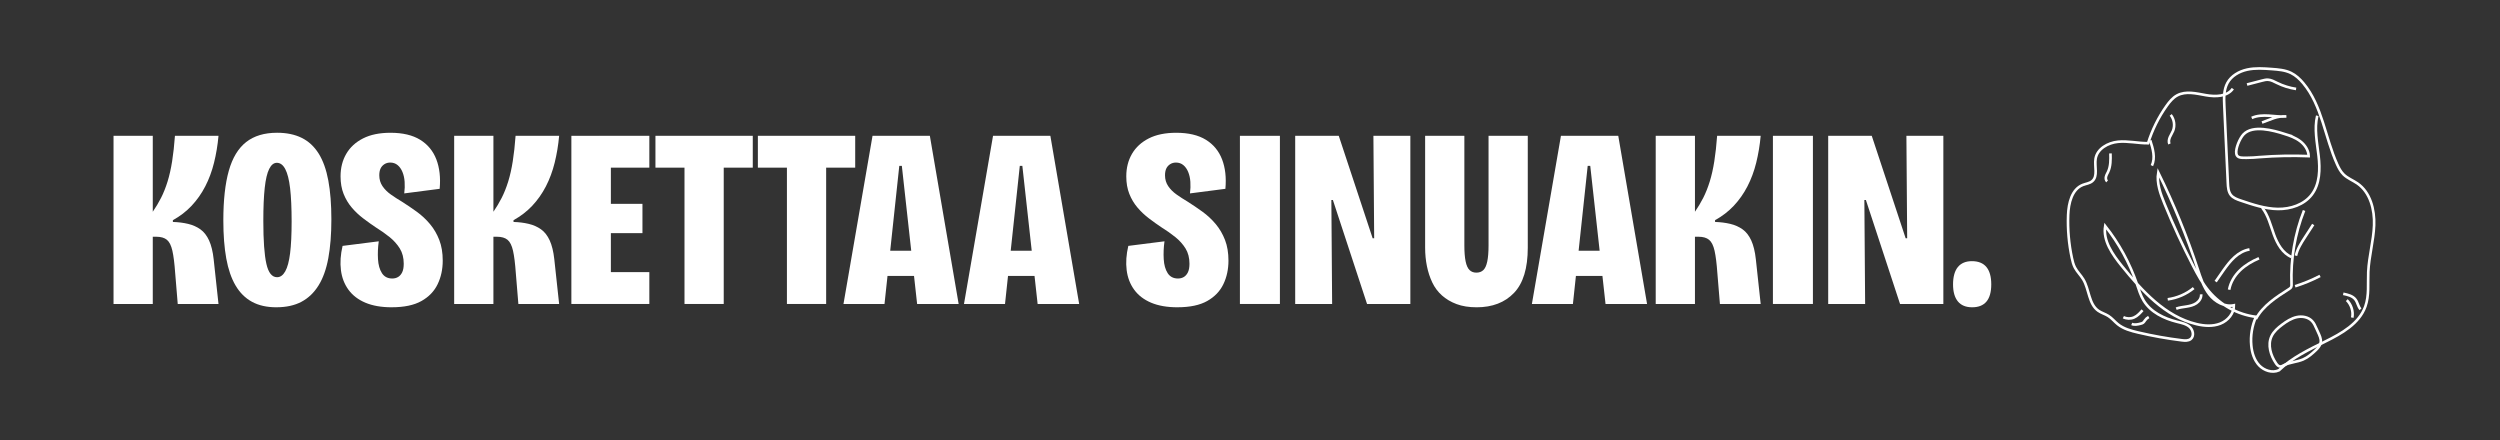
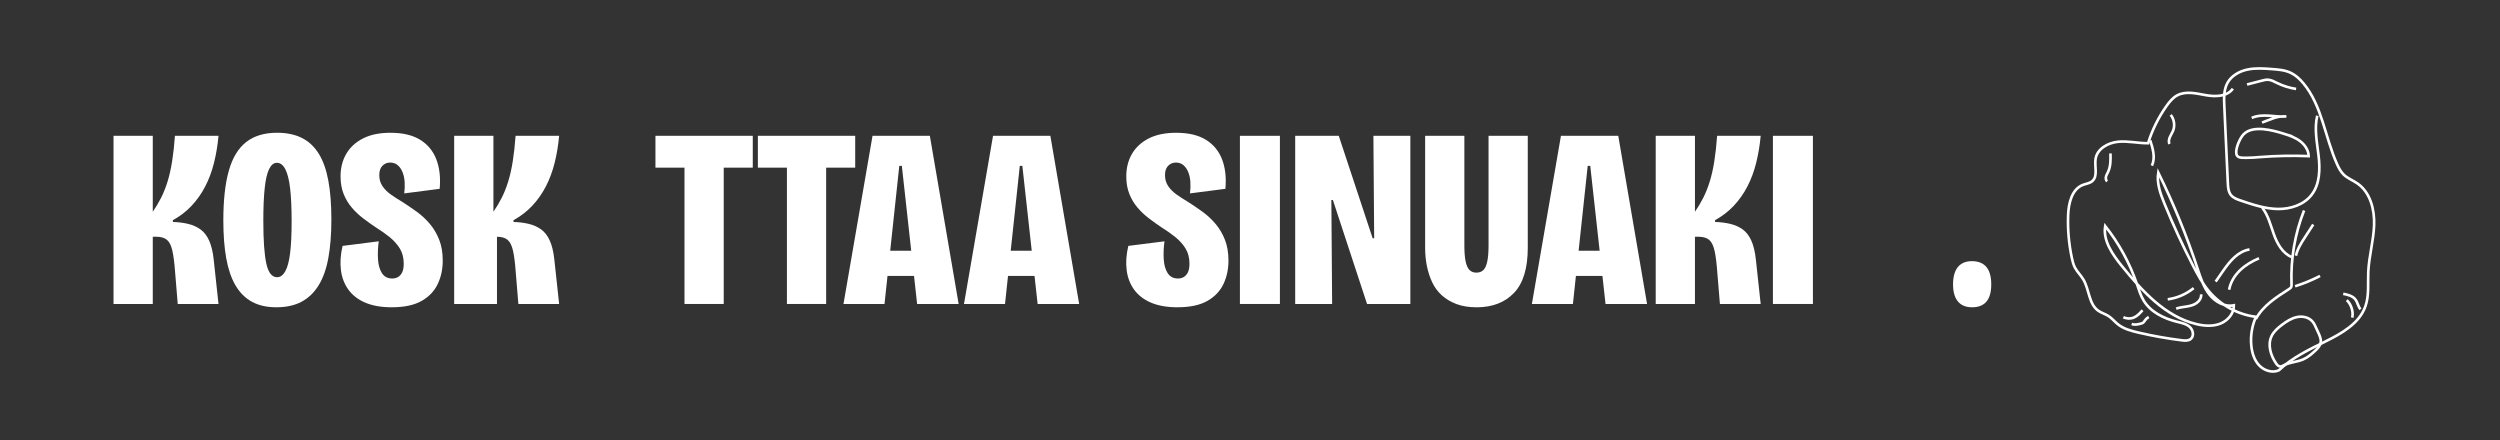
<svg xmlns="http://www.w3.org/2000/svg" id="Layer_1" viewBox="0 0 1892.63 333.13">
  <rect x="0" y="0" width="1892.63" height="333.13" fill="#333333" stroke="none" />
  <defs>
    <style>
      .cls-1 {
        fill: #fff;
      }

      .cls-2 {
        fill: none;
        stroke: #fff;
        stroke-miterlimit: 10;
        stroke-width: 2px;
      }
    </style>
  </defs>
  <g>
    <path class="cls-1" d="M85.95,230.12v-127.3h29.71v57.48c2.31-3.34,4.4-6.85,6.27-10.51,1.86-3.67,3.5-7.78,4.92-12.34,1.41-4.56,2.57-9.71,3.47-15.43.9-5.72,1.61-12.12,2.12-19.19h32.98c-.64,7.07-1.77,13.86-3.38,20.35-1.61,6.49-3.83,12.47-6.66,17.94-2.83,5.47-6.27,10.35-10.32,14.66-4.05,4.31-8.78,7.94-14.18,10.9v1.35c4.11.13,7.94.61,11.48,1.45,3.54.84,6.65,2.22,9.36,4.15,2.7,1.93,4.88,4.73,6.56,8.39,1.67,3.67,2.83,8.39,3.47,14.18l3.67,33.95h-30.86l-1.93-23.34c-.52-7.33-1.22-12.99-2.12-16.97-.9-3.98-2.28-6.75-4.15-8.29-1.87-1.54-4.53-2.32-8-2.32h-2.7v50.92h-29.71Z" />
    <path class="cls-1" d="M209.2,232.63c-7.2,0-13.34-1.38-18.42-4.15-5.08-2.76-9.23-6.88-12.44-12.34-3.22-5.46-5.56-12.28-7.04-20.45-1.48-8.17-2.22-17.78-2.22-28.84,0-15.3,1.38-27.84,4.15-37.61,2.76-9.77,7.14-17,13.12-21.7,5.98-4.69,13.79-7.04,23.44-7.04,7.2,0,13.41,1.29,18.61,3.86,5.21,2.57,9.48,6.53,12.83,11.86,3.34,5.34,5.79,12.15,7.33,20.45s2.31,18.1,2.31,29.41-.77,20.96-2.31,29.32c-1.54,8.36-4.02,15.27-7.43,20.73-3.41,5.47-7.72,9.58-12.92,12.34s-11.54,4.15-19,4.15ZM209.78,209.86c2.44,0,4.5-1.48,6.17-4.44,1.67-2.96,2.89-7.52,3.67-13.69.77-6.17,1.16-14.21,1.16-24.11s-.39-18.68-1.16-25.17c-.77-6.49-2-11.31-3.67-14.47-1.67-3.15-3.79-4.73-6.37-4.73-2.31,0-4.24,1.54-5.79,4.63s-2.67,7.88-3.38,14.37c-.71,6.49-1.06,14.82-1.06,24.98,0,7.46.19,13.89.58,19.29.39,5.4.96,9.81,1.74,13.21.77,3.41,1.83,5.95,3.18,7.62,1.35,1.67,2.99,2.51,4.92,2.51Z" />
    <path class="cls-1" d="M296.58,232.63c-7.84,0-14.5-1.16-19.96-3.47-5.47-2.31-9.74-5.59-12.83-9.84-3.09-4.24-4.99-9.19-5.69-14.85-.71-5.66-.29-11.77,1.25-18.32l27.39-3.47c-.65,4.63-.84,9.13-.58,13.5.26,4.37,1.25,7.91,2.99,10.61,1.74,2.7,4.34,4.05,7.81,4.05,1.67,0,3.15-.39,4.44-1.16,1.28-.77,2.31-1.96,3.09-3.57.77-1.61,1.16-3.76,1.16-6.46,0-4.5-1-8.36-2.99-11.57-2-3.21-4.6-6.11-7.81-8.68-3.22-2.57-6.69-5.01-10.42-7.33-3.09-2.05-6.24-4.31-9.45-6.75-3.21-2.44-6.11-5.17-8.68-8.2-2.57-3.02-4.63-6.46-6.17-10.32s-2.31-8.29-2.31-13.31c0-6.43,1.45-12.12,4.34-17.07,2.89-4.95,7.14-8.84,12.73-11.67,5.59-2.83,12.5-4.24,20.73-4.24,9.26,0,16.75,1.77,22.47,5.3,5.72,3.54,9.8,8.49,12.25,14.85,2.44,6.37,3.28,13.79,2.51,22.28l-26.81,3.47c.39-3.09.48-6.01.29-8.78-.19-2.76-.74-5.24-1.64-7.43-.9-2.19-2.12-3.92-3.67-5.21-1.54-1.28-3.41-1.93-5.59-1.93-1.67,0-3.15.42-4.44,1.25-1.29.84-2.25,1.93-2.89,3.28-.64,1.35-.96,3.06-.96,5.11,0,3.09.8,5.82,2.41,8.2,1.61,2.38,3.73,4.5,6.37,6.37,2.63,1.87,5.37,3.63,8.2,5.3,3.86,2.44,7.65,5.01,11.38,7.71,3.73,2.7,7.07,5.82,10.03,9.35,2.96,3.54,5.3,7.56,7.04,12.06,1.74,4.5,2.6,9.71,2.6,15.62,0,6.56-1.29,12.51-3.86,17.84-2.57,5.34-6.65,9.58-12.25,12.73s-13.09,4.73-22.47,4.73Z" />
-     <path class="cls-1" d="M343.83,230.12v-127.3h29.71v57.48c2.31-3.34,4.4-6.85,6.27-10.51,1.86-3.67,3.5-7.78,4.92-12.34,1.41-4.56,2.57-9.71,3.47-15.43.9-5.72,1.61-12.12,2.12-19.19h32.98c-.64,7.07-1.77,13.86-3.38,20.35-1.61,6.49-3.83,12.47-6.66,17.94-2.83,5.47-6.27,10.35-10.32,14.66-4.05,4.31-8.78,7.94-14.18,10.9v1.35c4.11.13,7.94.61,11.48,1.45,3.54.84,6.65,2.22,9.36,4.15,2.7,1.93,4.88,4.73,6.56,8.39,1.67,3.67,2.83,8.39,3.47,14.18l3.67,33.95h-30.86l-1.93-23.34c-.52-7.33-1.22-12.99-2.12-16.97-.9-3.98-2.28-6.75-4.15-8.29-1.87-1.54-4.53-2.32-8-2.32h-2.7v50.92h-29.71Z" />
-     <path class="cls-1" d="M432.56,230.12v-127.3h29.9v127.3h-29.9ZM453.39,126.92v-24.11h38.19v24.11h-38.19ZM453.39,176.5v-22.18h32.98v22.18h-32.98ZM453.39,230.12v-24.11h38.19v24.11h-38.19Z" />
+     <path class="cls-1" d="M343.83,230.12v-127.3h29.71v57.48c2.31-3.34,4.4-6.85,6.27-10.51,1.86-3.67,3.5-7.78,4.92-12.34,1.41-4.56,2.57-9.71,3.47-15.43.9-5.72,1.61-12.12,2.12-19.19h32.98c-.64,7.07-1.77,13.86-3.38,20.35-1.61,6.49-3.83,12.47-6.66,17.94-2.83,5.47-6.27,10.35-10.32,14.66-4.05,4.31-8.78,7.94-14.18,10.9v1.35c4.11.13,7.94.61,11.48,1.45,3.54.84,6.65,2.22,9.36,4.15,2.7,1.93,4.88,4.73,6.56,8.39,1.67,3.67,2.83,8.39,3.47,14.18l3.67,33.95h-30.86l-1.93-23.34c-.52-7.33-1.22-12.99-2.12-16.97-.9-3.98-2.28-6.75-4.15-8.29-1.87-1.54-4.53-2.32-8-2.32v50.92h-29.71Z" />
    <path class="cls-1" d="M496.21,126.92v-24.11h73.68v24.11h-73.68ZM518.2,230.12v-127.3h29.7v127.3h-29.7Z" />
    <path class="cls-1" d="M573.75,126.92v-24.11h73.68v24.11h-73.68ZM595.74,230.12v-127.3h29.7v127.3h-29.7Z" />
    <path class="cls-1" d="M638.56,230.12l21.99-127.3h43.4l21.8,127.3h-31.44l-11.57-104.54h-1.93l-11.19,104.54h-31.05ZM658.81,208.9v-19.09h46.29v19.09h-46.29Z" />
    <path class="cls-1" d="M729.79,230.12l21.99-127.3h43.4l21.8,127.3h-31.44l-11.57-104.54h-1.93l-11.19,104.54h-31.05ZM750.04,208.9v-19.09h46.29v19.09h-46.29Z" />
    <path class="cls-1" d="M891.42,232.63c-7.84,0-14.5-1.16-19.96-3.47-5.47-2.31-9.74-5.59-12.83-9.84-3.09-4.24-4.99-9.19-5.69-14.85-.71-5.66-.29-11.77,1.25-18.32l27.39-3.47c-.65,4.63-.84,9.13-.58,13.5.26,4.37,1.25,7.91,2.99,10.61,1.74,2.7,4.34,4.05,7.81,4.05,1.67,0,3.15-.39,4.44-1.16,1.28-.77,2.31-1.96,3.09-3.57.77-1.61,1.16-3.76,1.16-6.46,0-4.5-1-8.36-2.99-11.57-2-3.21-4.6-6.11-7.81-8.68-3.22-2.57-6.69-5.01-10.42-7.33-3.09-2.05-6.24-4.31-9.45-6.75-3.21-2.44-6.11-5.17-8.68-8.2-2.57-3.02-4.63-6.46-6.17-10.32s-2.31-8.29-2.31-13.31c0-6.43,1.45-12.12,4.34-17.07,2.89-4.95,7.14-8.84,12.73-11.67,5.59-2.83,12.5-4.24,20.73-4.24,9.26,0,16.75,1.77,22.47,5.3,5.72,3.54,9.8,8.49,12.25,14.85,2.44,6.37,3.28,13.79,2.51,22.28l-26.81,3.47c.39-3.09.48-6.01.29-8.78-.19-2.76-.74-5.24-1.64-7.43-.9-2.19-2.12-3.92-3.67-5.21-1.54-1.28-3.41-1.93-5.59-1.93-1.67,0-3.15.42-4.44,1.25-1.29.84-2.25,1.93-2.89,3.28-.64,1.35-.96,3.06-.96,5.11,0,3.09.8,5.82,2.41,8.2,1.61,2.38,3.73,4.5,6.37,6.37,2.63,1.87,5.37,3.63,8.2,5.3,3.86,2.44,7.65,5.01,11.38,7.71,3.73,2.7,7.07,5.82,10.03,9.35,2.96,3.54,5.3,7.56,7.04,12.06,1.74,4.5,2.6,9.71,2.6,15.62,0,6.56-1.29,12.51-3.86,17.84-2.57,5.34-6.65,9.58-12.25,12.73s-13.09,4.73-22.47,4.73Z" />
    <path class="cls-1" d="M938.68,230.12v-127.3h30.28v127.3h-30.28Z" />
    <path class="cls-1" d="M980.53,230.12v-127.3h32.98l25.65,77.54h1.16l-.58-77.54h27.97v127.3h-32.79l-25.85-78.7h-1.16l.58,78.7h-27.97Z" />
    <path class="cls-1" d="M1117.86,232.63c-5.79,0-10.83-.8-15.14-2.41-4.31-1.61-8-3.79-11.09-6.56-3.09-2.76-5.53-6.04-7.33-9.84-1.8-3.79-3.15-7.91-4.05-12.34-.9-4.44-1.35-9.1-1.35-13.98v-84.68h29.7v82.94c0,5.01.32,9.07.96,12.15.64,3.09,1.64,5.27,2.99,6.56,1.35,1.29,3.05,1.93,5.11,1.93,2.18,0,3.95-.64,5.3-1.93,1.35-1.28,2.34-3.47,2.99-6.56.64-3.09.96-7.14.96-12.15v-82.94h29.7v84.68c0,15.56-3.47,26.97-10.42,34.24-6.94,7.27-16.4,10.9-28.35,10.9Z" />
    <path class="cls-1" d="M1159.72,230.12l21.99-127.3h43.4l21.8,127.3h-31.44l-11.57-104.54h-1.93l-11.19,104.54h-31.05ZM1179.97,208.9v-19.09h46.29v19.09h-46.29Z" />
    <path class="cls-1" d="M1253.46,230.12v-127.3h29.71v57.48c2.31-3.34,4.4-6.85,6.27-10.51,1.86-3.67,3.5-7.78,4.92-12.34,1.41-4.56,2.57-9.71,3.47-15.43.9-5.72,1.61-12.12,2.12-19.19h32.98c-.64,7.07-1.77,13.86-3.38,20.35-1.61,6.49-3.83,12.47-6.66,17.94-2.83,5.47-6.27,10.35-10.32,14.66-4.05,4.31-8.78,7.94-14.18,10.9v1.35c4.11.13,7.94.61,11.48,1.45,3.54.84,6.65,2.22,9.36,4.15,2.7,1.93,4.88,4.73,6.56,8.39,1.67,3.67,2.83,8.39,3.47,14.18l3.67,33.95h-30.86l-1.93-23.34c-.52-7.33-1.22-12.99-2.12-16.97-.9-3.98-2.28-6.75-4.15-8.29-1.87-1.54-4.53-2.32-8-2.32h-2.7v50.92h-29.71Z" />
    <path class="cls-1" d="M1342.19,230.12v-127.3h30.28v127.3h-30.28Z" />
-     <path class="cls-1" d="M1384.04,230.12v-127.3h32.98l25.65,77.54h1.16l-.58-77.54h27.97v127.3h-32.79l-25.85-78.7h-1.16l.58,78.7h-27.97Z" />
    <path class="cls-1" d="M1493.02,232.63c-4.76,0-8.36-1.48-10.8-4.44-2.44-2.96-3.66-7.26-3.66-12.92s1.22-10.16,3.66-13.12c2.44-2.96,5.98-4.44,10.61-4.44,4.88,0,8.55,1.48,10.99,4.44,2.44,2.96,3.67,7.33,3.67,13.12,0,11.57-4.82,17.36-14.47,17.36Z" />
  </g>
  <g>
    <path class="cls-2" d="M1690.37,67.13c-4.27,6.05-13.12,6.22-20.41,4.92-7.29-1.29-15.22-3.34-21.74.17-3.34,1.8-5.81,4.85-8.01,7.95-6.12,8.61-10.86,18.18-14,28.26-7.61.06-15.2-1.84-22.78-1.1-7.58.75-15.68,5.28-16.95,12.79-.99,5.88,1.99,13.27-2.6,17.08-1.96,1.63-4.68,1.88-7.06,2.8-8.34,3.25-10.8,13.79-11.14,22.74-.42,10.93.54,21.92,2.83,32.62.53,2.47,1.14,4.95,2.31,7.19,1.69,3.24,4.45,5.81,6.33,8.95,4.6,7.65,4.07,18.64,11.37,23.76,2.36,1.65,5.24,2.41,7.67,3.96,2.68,1.71,4.68,4.28,7.16,6.27,4.35,3.48,9.92,4.98,15.34,6.25,10.91,2.55,21.95,4.52,33.07,5.89,2.32.29,4.91.47,6.73-.99,2.71-2.18,1.84-6.8-.73-9.13s-6.18-3.03-9.55-3.87c-9.97-2.47-20-7.31-25.34-16.08-2.34-3.85-3.64-8.22-5.1-12.48-5.46-15.88-13.63-30.82-24.03-44-1.83,11.14,5.52,21.52,12.61,30.31,15.27,18.92,32.83,38.29,56.47,43.98,5.96,1.43,12.39,1.89,18.09-.36,5.7-2.26,10.41-7.75,10.27-13.88-7,1.45-14.2-2.59-18.61-8.22s-6.6-12.61-8.85-19.4c-8.25-24.96-18.22-49.35-29.82-72.93-1.31,8.04,1.65,16.1,4.73,23.65,6.54,16.05,13.8,31.8,21.75,47.19,3.45,6.68,7.07,13.35,11.92,19.11,8.9,10.57,21.87,17.63,35.58,19.35-3.02,6.79-4.26,14.38-3.54,21.78.53,5.44,2.21,10.97,5.96,14.94s9.9,5.98,14.9,3.78c10-9.6,22.77-15.68,35.2-21.82,12.36-6.11,25.67-13.58,30.3-26.56,2.96-8.28,1.8-17.38,2.2-26.16.54-11.85,3.97-23.42,4.42-35.27s-2.86-24.91-12.6-31.66c-3.45-2.39-7.55-3.88-10.54-6.83-2.18-2.15-3.61-4.92-4.87-7.71-9.19-20.35-11.3-44.35-25.66-61.44-2.61-3.11-5.64-5.95-9.29-7.72-4.46-2.15-9.54-2.55-14.48-2.91-6.21-.46-12.52-.91-18.61.41s-12.02,4.67-15,10.14c-2.83,5.2-2.63,11.46-2.36,17.37.89,19.48,1.79,38.96,2.68,58.45.14,3.14.37,6.5,2.32,8.96,1.79,2.25,4.66,3.28,7.38,4.2,9.15,3.11,18.49,6.24,28.15,6.39s19.88-3.21,25.71-10.91c6.14-8.12,6.3-19.23,5.13-29.34s-3.37-20.44-1.01-30.35" />
    <path class="cls-2" d="M1627.81,106.26c2.04,6.23,4.06,13.19,1.29,19.14" />
    <path class="cls-2" d="M1643.34,86.98c2.66,3.32,3.36,8.1,1.77,12.05-.67,1.65-1.7,3.13-2.4,4.77s-1.07,3.55-.35,5.18" />
    <path class="cls-2" d="M1597.73,116.14c.13,4.76.22,9.71-1.81,14.02-.55,1.17-1.26,2.29-1.57,3.55s-.14,2.75.84,3.6" />
    <path class="cls-2" d="M1607.5,240.13c2.45,1.22,5.43,1.32,7.95.25,2.65-1.12,4.64-3.36,6.54-5.52" />
    <path class="cls-2" d="M1613.82,245.24c2.12.92,4.57.36,6.81-.21.65-.17,1.32-.34,1.85-.75.58-.44.94-1.11,1.36-1.71.74-1.07,1.73-1.96,2.86-2.6" />
    <path class="cls-2" d="M1641.08,226.6c7.16-.94,14.04-3.92,19.63-8.49" />
    <path class="cls-2" d="M1647.48,233.66c2.5-.91,5.19-1.17,7.81-1.59s5.3-1.04,7.5-2.55c2.2-1.5,3.85-4.06,3.6-6.71" />
    <path class="cls-2" d="M1677.36,213.2c1.98-2.95,4.01-5.87,6.08-8.75,2.5-3.48,5.09-6.93,8.28-9.8,3.19-2.86,7.04-5.12,11.27-5.8" />
    <path class="cls-2" d="M1687.57,219.32c1-5.61,4.13-10.71,8.23-14.68s9.13-6.86,14.37-9.11" />
    <path class="cls-2" d="M1712.61,157.22c4.59,5.87,6.34,13.38,8.89,20.38s6.56,14.18,13.45,17.02" />
    <path class="cls-2" d="M1744.3,159.33c-6.98,17.7-10.23,36.86-9.5,55.88.03.71.05,1.46-.26,2.1-.34.7-1.03,1.15-1.68,1.57-9.59,6.13-19.71,12.57-25.06,22.62" />
    <path class="cls-2" d="M1751.23,169.98c-2.07,3.18-4.14,6.36-6.2,9.55-2.86,4.4-5.77,8.93-6.88,14.06" />
    <path class="cls-2" d="M1756.39,208.9c-6.05,3.14-12.37,5.75-18.87,7.8" />
    <path class="cls-2" d="M1773.95,222.43c3.44.68,7.19,1.56,9.28,4.37,1.65,2.21,1.95,5.27,3.79,7.33" />
    <path class="cls-2" d="M1776.64,227.2c3.44,3.38,5.05,8.52,4.16,13.26" />
    <path class="cls-2" d="M1701.12,63.98l2.12-.55c3.09-.8,6.17-1.6,9.26-2.4,1.44-.37,2.91-.75,4.4-.69,2.5.1,4.76,1.41,7.01,2.51,4.52,2.22,9.38,3.74,14.36,4.48" />
    <path class="cls-2" d="M1712.45,92.76c7.14-2.43,10.88-5.05,18.41-4.62-4.4.37-8.8-.29-13.2-.56s-8.97-.14-12.98,1.7" />
    <path class="cls-2" d="M1729.36,101.35c4.25,1.34,8.52,2.89,12.05,5.6,3.53,2.71,6.26,6.78,6.38,11.24-12.34-.48-24.71-.24-37.02.73-3.26.26-6.53.58-9.8.53-3.44-.06-7.28.46-7.94-2.96-.77-3.97,2.59-11.7,5.36-14.68,7.02-7.55,22.76-3.05,30.98-.46Z" />
    <path class="cls-2" d="M1753.62,248.65c-.89-2.03-1.82-4.11-3.36-5.7-2.88-2.98-7.51-3.75-11.55-2.86s-7.63,3.21-10.95,5.69c-3.23,2.41-6.41,5.15-8.12,8.8-3.06,6.55-.64,14.47,3.42,20.46.77,1.14,1.78,2.34,3.15,2.41.96.05,1.83-.47,2.69-.91,4.59-2.33,10.02-2.41,14.73-4.46,3.66-1.59,6.7-4.3,9.6-7.03,6.33-5.97,3.39-9.59.39-16.4Z" />
  </g>
</svg>